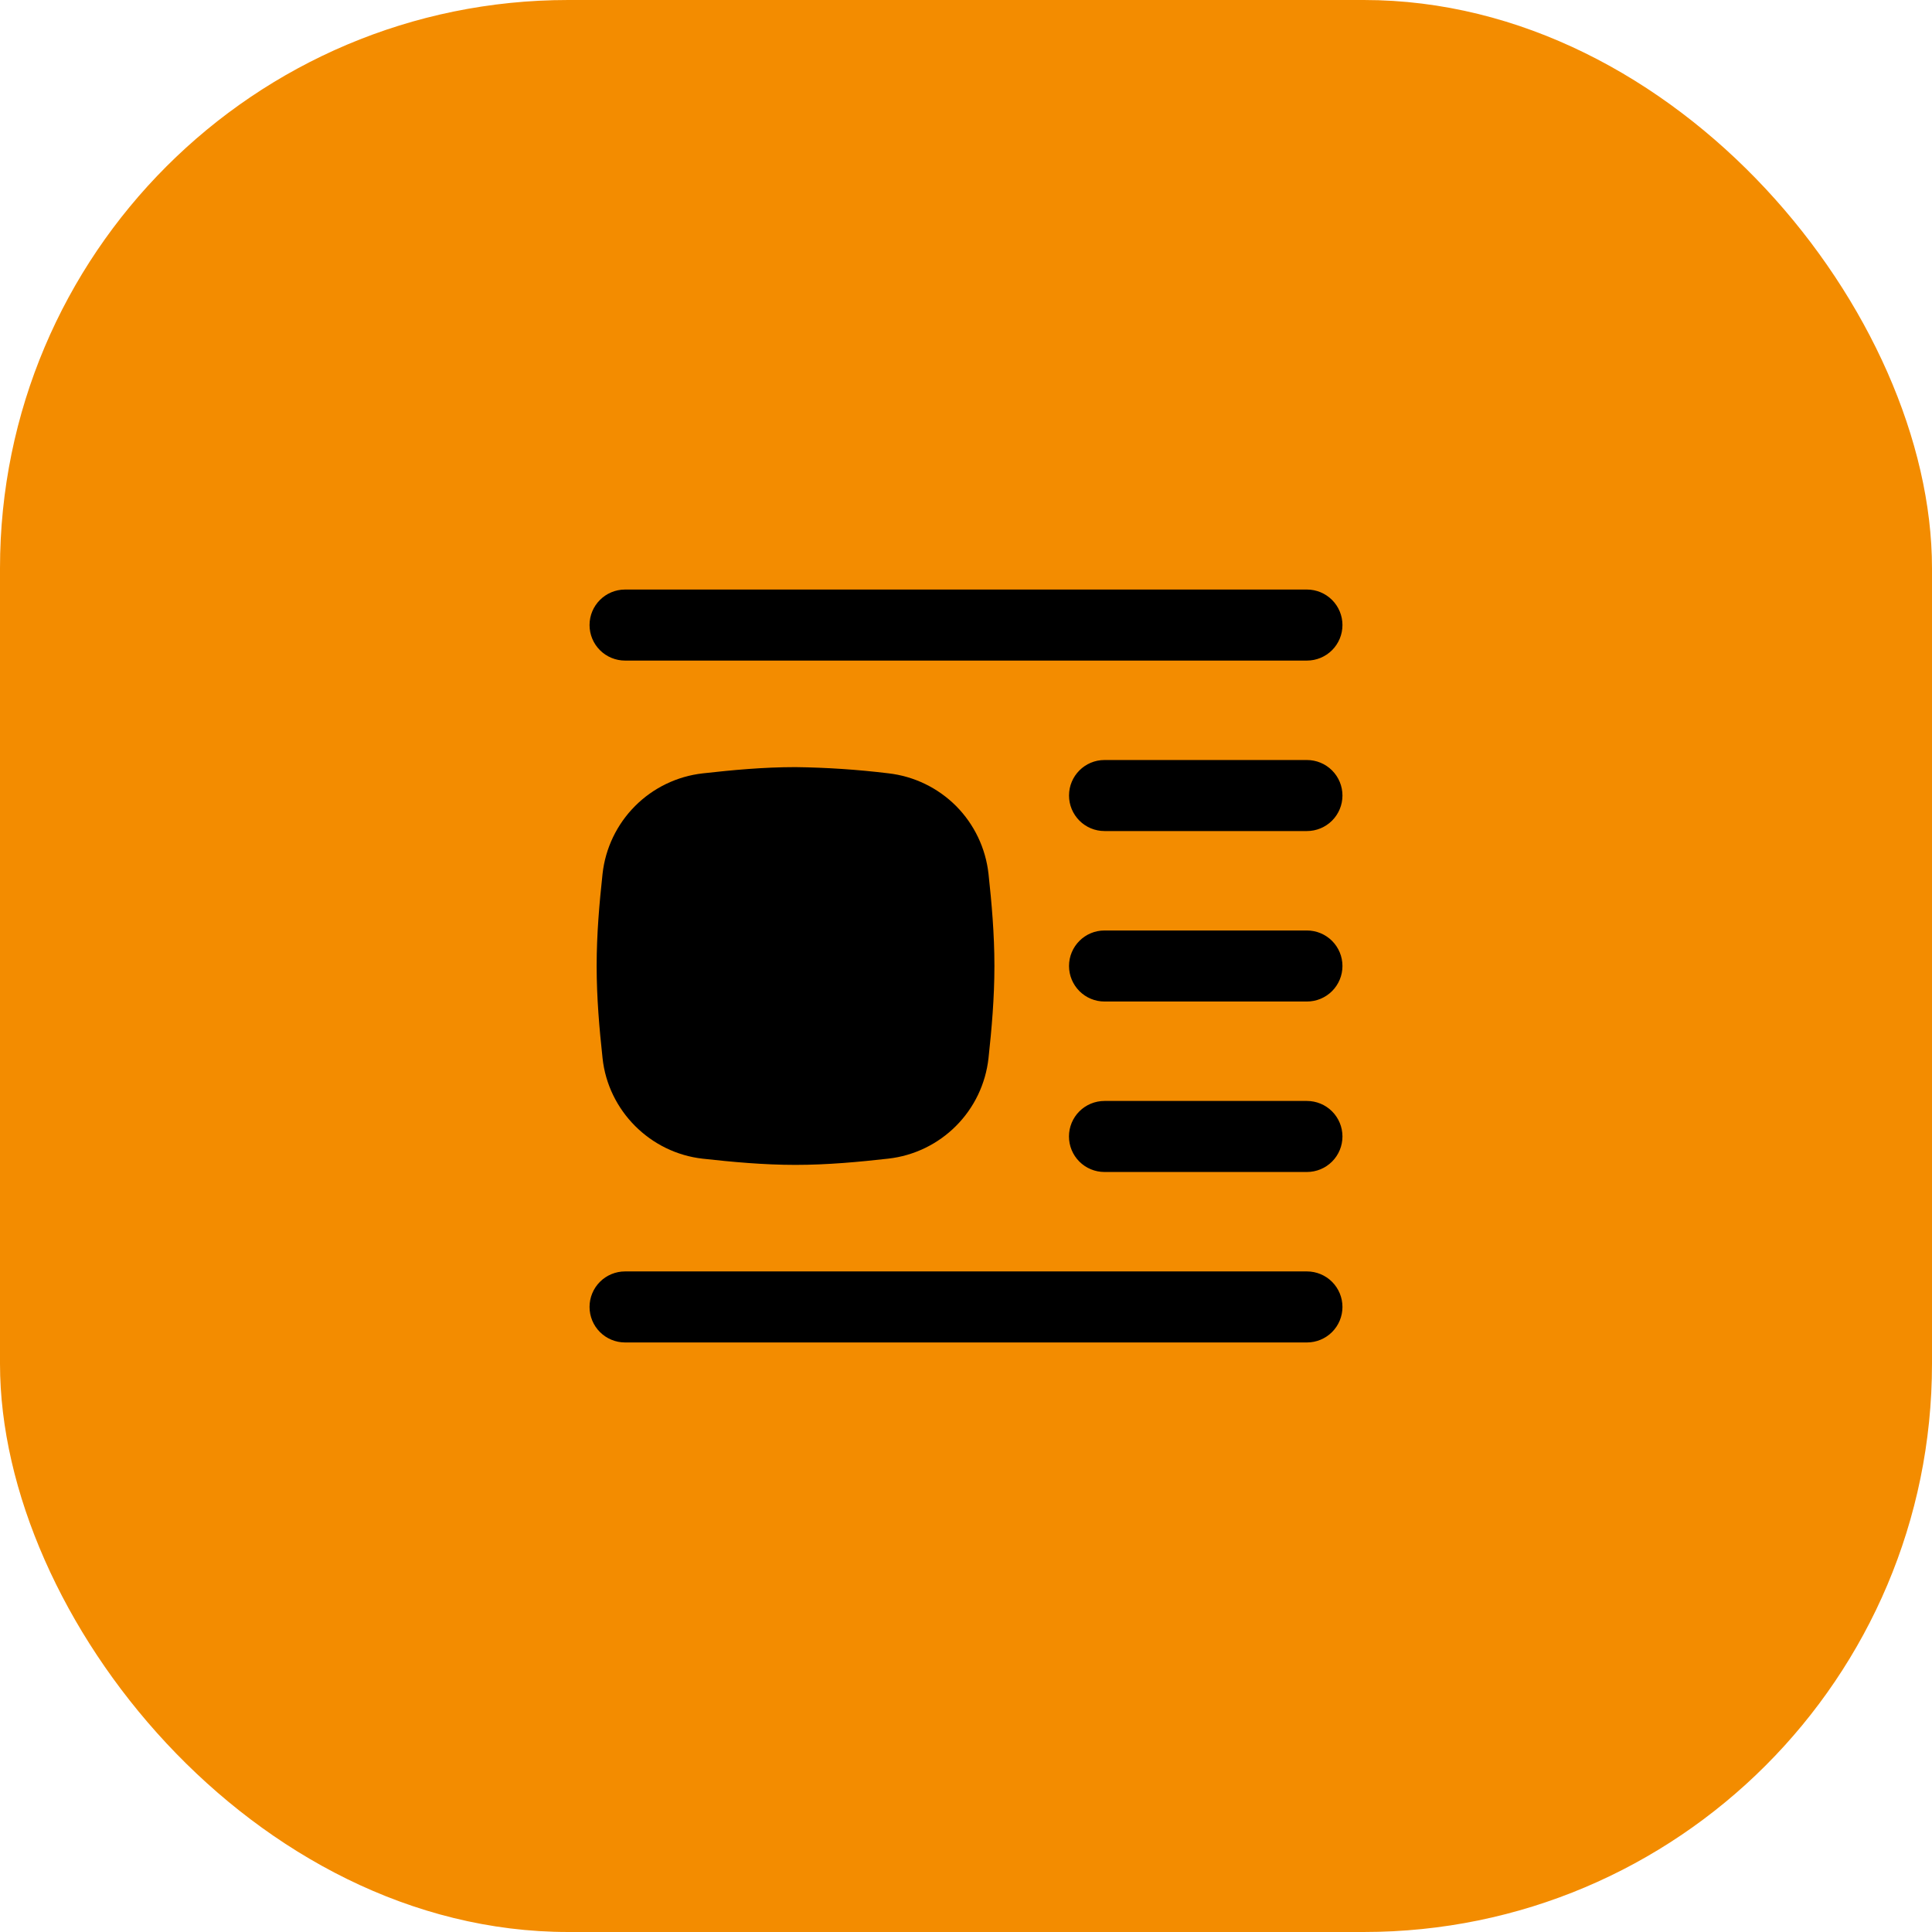
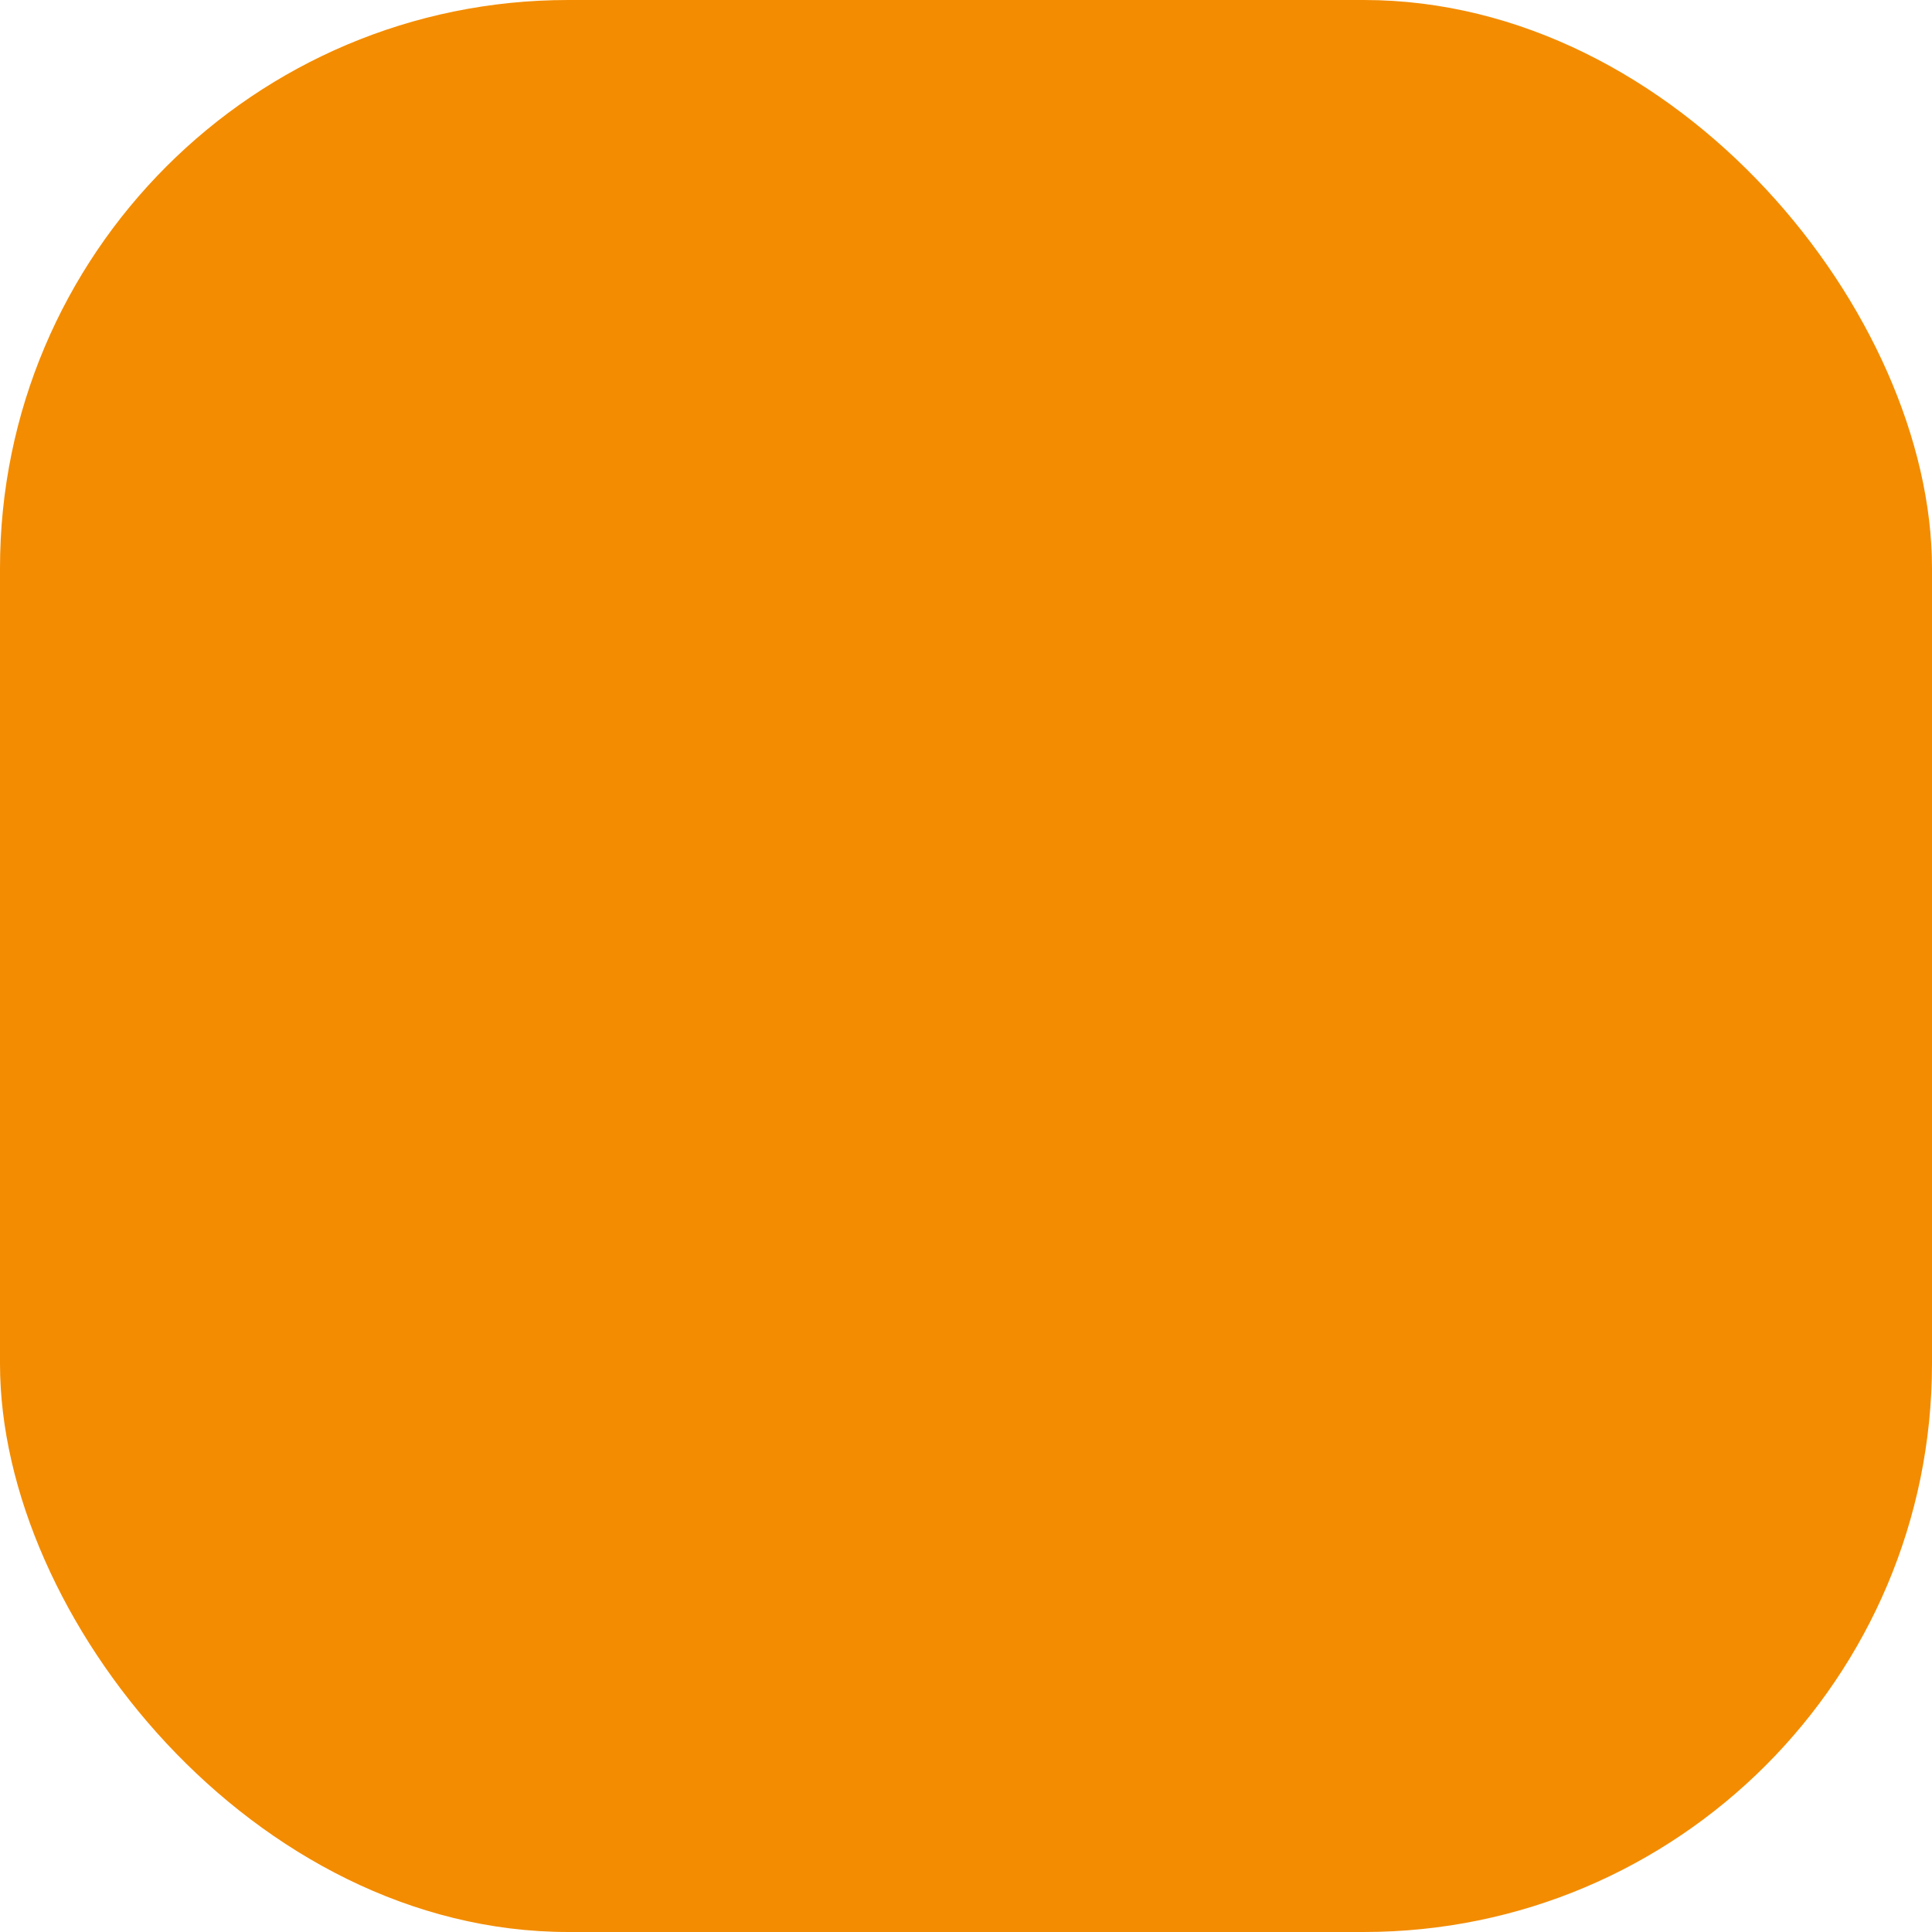
<svg xmlns="http://www.w3.org/2000/svg" width="34" height="34" viewBox="0 0 34 34" fill="none">
  <rect width="34" height="34" rx="10" fill="#F38C00" />
  <g clip-path="url(#clip0_397_875)">
-     <path fill-rule="evenodd" clip-rule="evenodd" d="M10.375 11C10.375 10.655 10.655 10.375 11 10.375H23C23.166 10.375 23.325 10.441 23.442 10.558C23.559 10.675 23.625 10.834 23.625 11C23.625 11.166 23.559 11.325 23.442 11.442C23.325 11.559 23.166 11.625 23 11.625H11C10.834 11.625 10.675 11.559 10.558 11.442C10.441 11.325 10.375 11.166 10.375 11ZM18.813 14C18.813 13.655 19.093 13.375 19.437 13.375H23C23.166 13.375 23.325 13.441 23.442 13.558C23.559 13.675 23.625 13.834 23.625 14C23.625 14.166 23.559 14.325 23.442 14.442C23.325 14.559 23.166 14.625 23 14.625H19.437C19.271 14.625 19.113 14.559 18.996 14.442C18.879 14.324 18.813 14.166 18.813 14ZM19.437 19.375C19.271 19.375 19.112 19.441 18.995 19.558C18.878 19.675 18.812 19.834 18.812 20C18.812 20.166 18.878 20.325 18.995 20.442C19.112 20.559 19.271 20.625 19.437 20.625H23C23.166 20.625 23.325 20.559 23.442 20.442C23.559 20.325 23.625 20.166 23.625 20C23.625 19.834 23.559 19.675 23.442 19.558C23.325 19.441 23.166 19.375 23 19.375H19.437ZM18.813 17C18.813 16.655 19.093 16.375 19.437 16.375H23C23.166 16.375 23.325 16.441 23.442 16.558C23.559 16.675 23.625 16.834 23.625 17C23.625 17.166 23.559 17.325 23.442 17.442C23.325 17.559 23.166 17.625 23 17.625H19.437C19.271 17.625 19.113 17.559 18.996 17.442C18.879 17.324 18.813 17.166 18.813 17ZM11 22.375C10.834 22.375 10.675 22.441 10.558 22.558C10.441 22.675 10.375 22.834 10.375 23C10.375 23.166 10.441 23.325 10.558 23.442C10.675 23.559 10.834 23.625 11 23.625H23C23.166 23.625 23.325 23.559 23.442 23.442C23.559 23.325 23.625 23.166 23.625 23C23.625 22.834 23.559 22.675 23.442 22.558C23.325 22.441 23.166 22.375 23 22.375H11ZM14 13.5C13.434 13.5 12.884 13.552 12.367 13.61C11.916 13.661 11.496 13.864 11.176 14.185C10.856 14.506 10.654 14.926 10.604 15.377C10.548 15.893 10.5 16.438 10.5 17C10.5 17.562 10.548 18.107 10.604 18.622C10.703 19.548 11.444 20.288 12.367 20.391C12.884 20.448 13.434 20.5 14 20.5C14.566 20.5 15.116 20.448 15.633 20.39C16.084 20.339 16.504 20.136 16.824 19.815C17.145 19.494 17.346 19.073 17.396 18.622C17.452 18.107 17.5 17.562 17.5 17C17.5 16.438 17.452 15.893 17.396 15.378C17.346 14.927 17.145 14.506 16.825 14.184C16.504 13.863 16.084 13.66 15.633 13.609C15.091 13.543 14.546 13.507 14 13.5Z" fill="black" />
-   </g>
+     </g>
  <defs>
    <clipPath id="clip0_397_875">
-       <rect width="14" height="14" fill="white" transform="translate(10 10)" />
-     </clipPath>
+       </clipPath>
  </defs>
</svg>